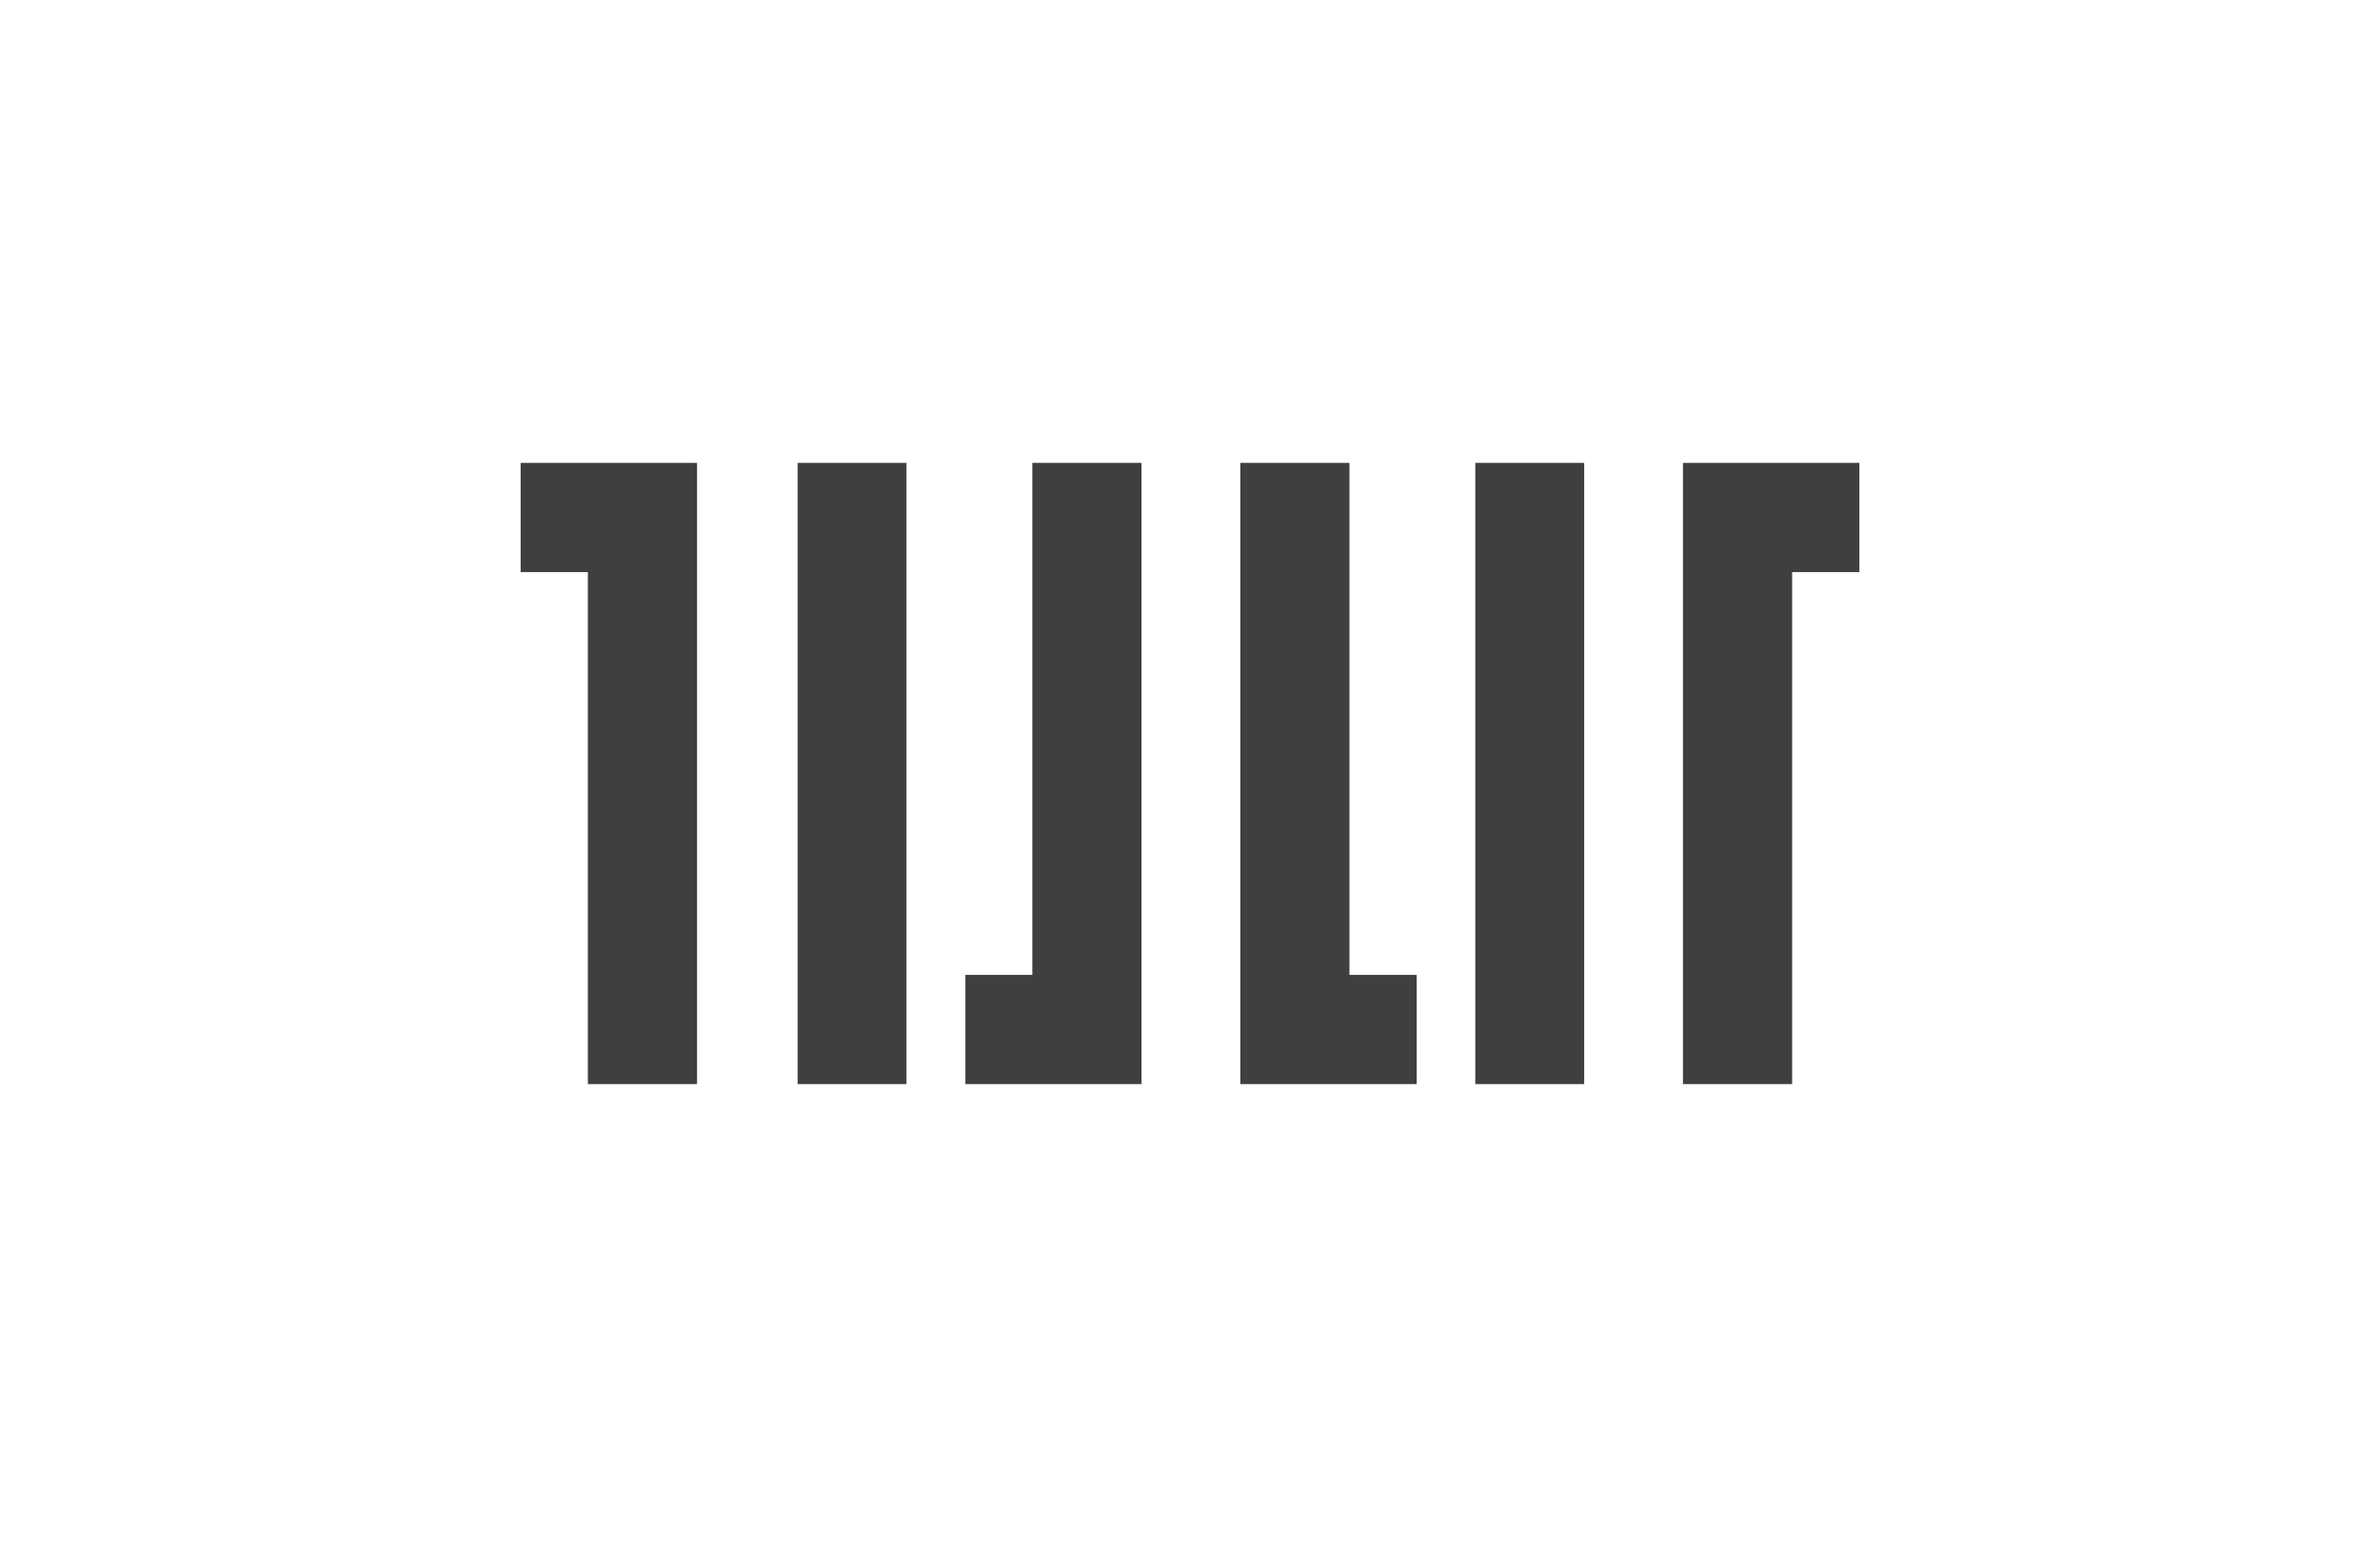
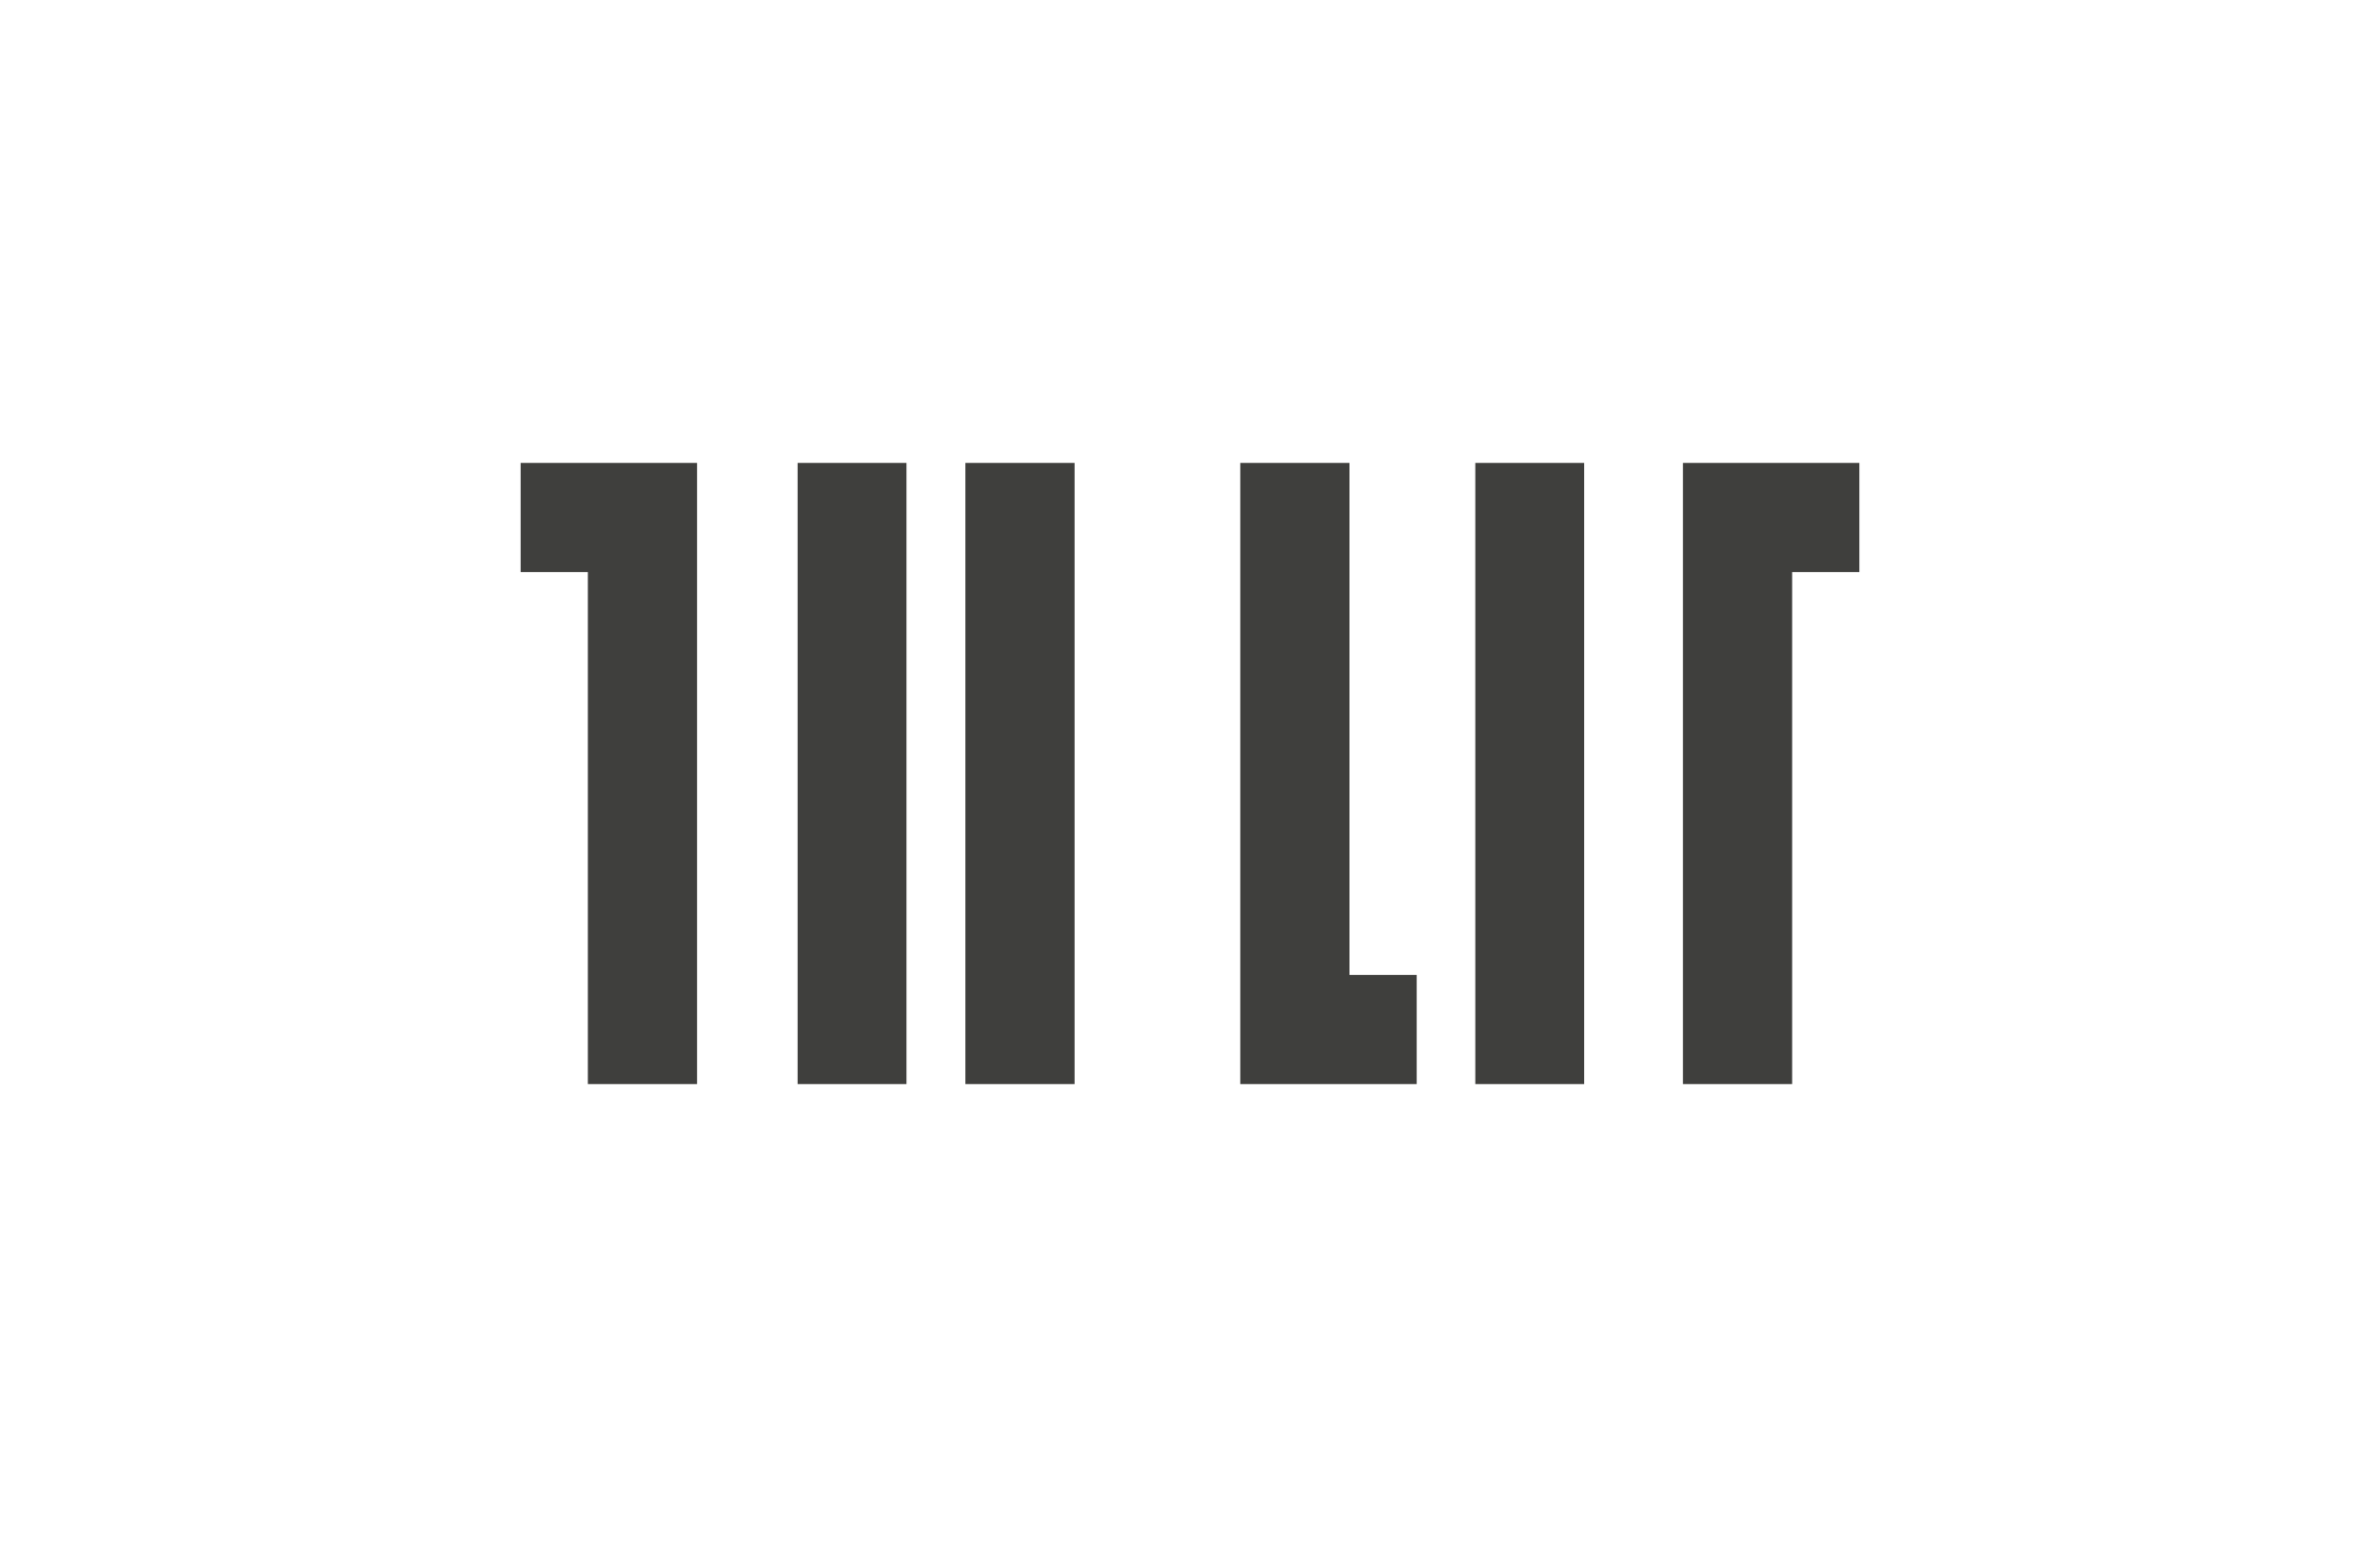
<svg xmlns="http://www.w3.org/2000/svg" xml:space="preserve" style="enable-background:new 0 0 800 520" viewBox="0 0 800 520">
-   <path d="M304.7 364.4h-36.6V155.6h36.6v208.8zM198.8 155.6H175v36.7h22.6v172.1h36.7V155.6h-35.5zm253.5 208.8h23.9v-36.7h-22.6V155.6h-36.7v208.8h35.4zm-103.9 0h-23.9v-36.7H347V155.6h36.7v208.8h-35.3zm252.8-208.8H625v36.7h-22.6v172.1h-36.7V155.6h35.5zm-68.7 208.8h-36.6V155.6h36.6v208.8z" style="fill:#3f3f3d" />
+   <path d="M304.7 364.4h-36.6V155.6h36.6v208.8zM198.8 155.6H175v36.7h22.6v172.1h36.7V155.6h-35.5zm253.5 208.8h23.9v-36.7h-22.6V155.6h-36.7v208.8h35.4zm-103.9 0h-23.9v-36.7V155.6h36.7v208.8h-35.3zm252.8-208.8H625v36.7h-22.6v172.1h-36.7V155.6h35.5zm-68.7 208.8h-36.6V155.6h36.6v208.8z" style="fill:#3f3f3d" />
</svg>